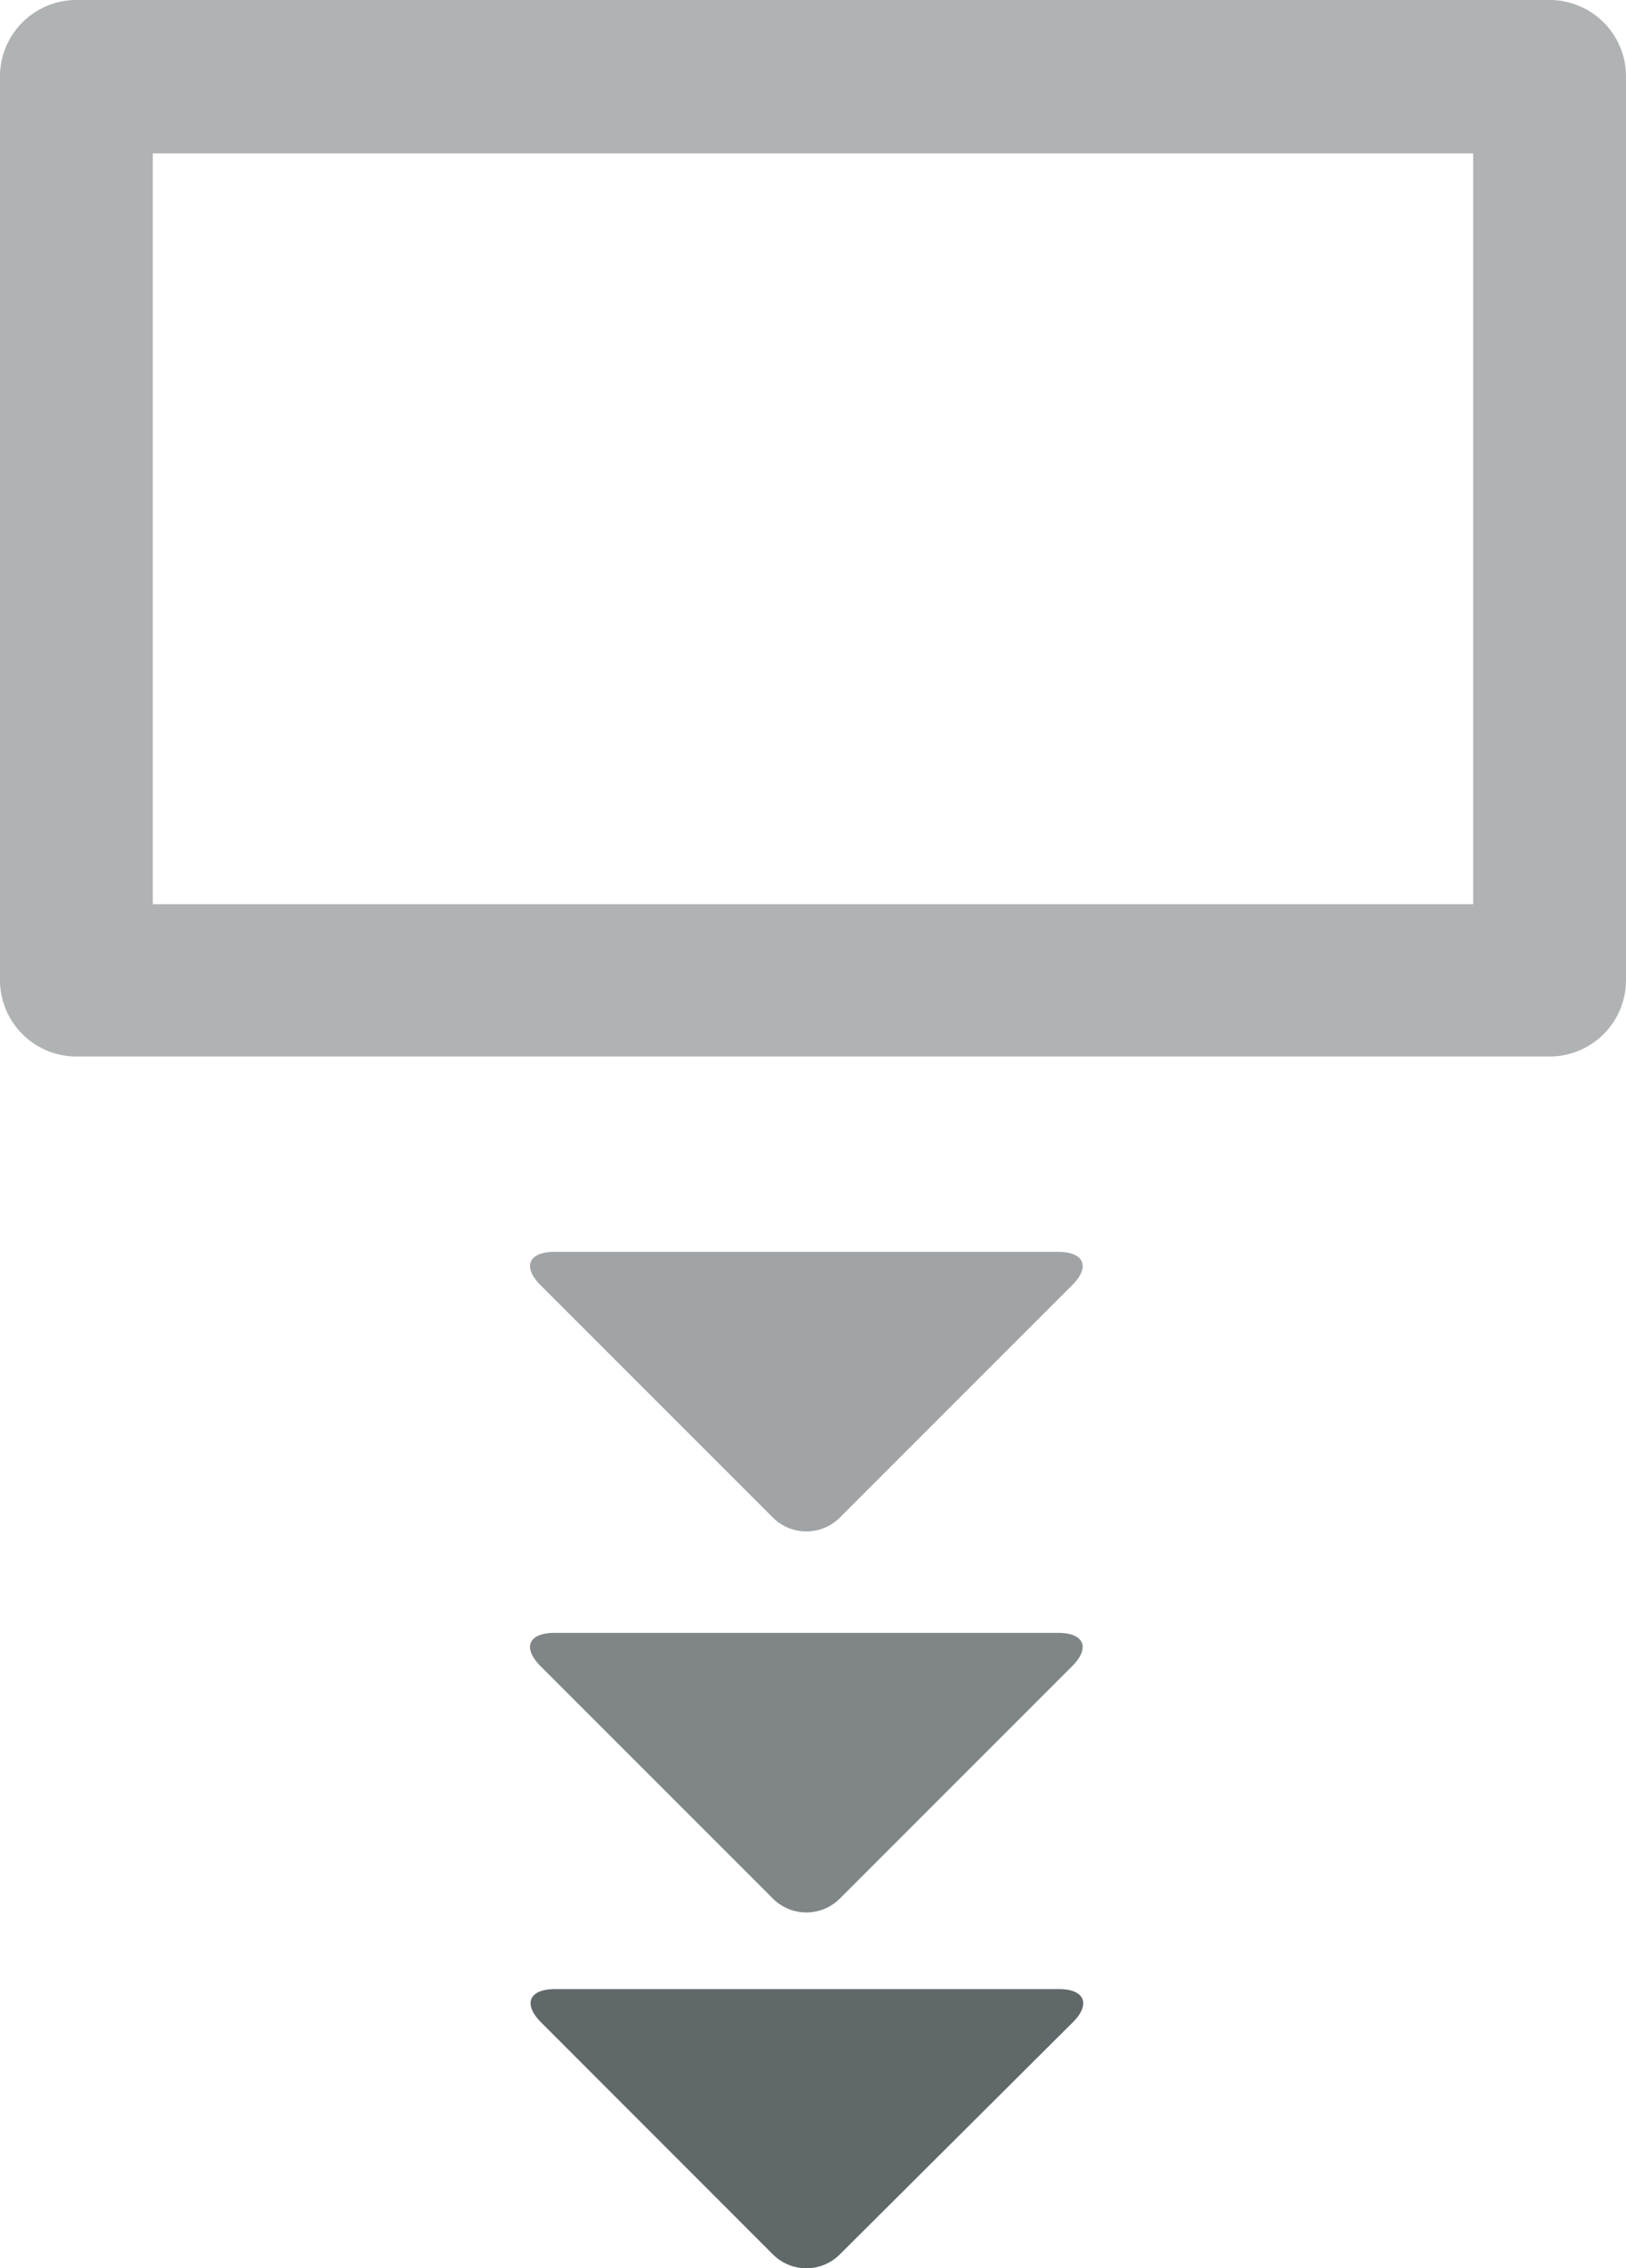
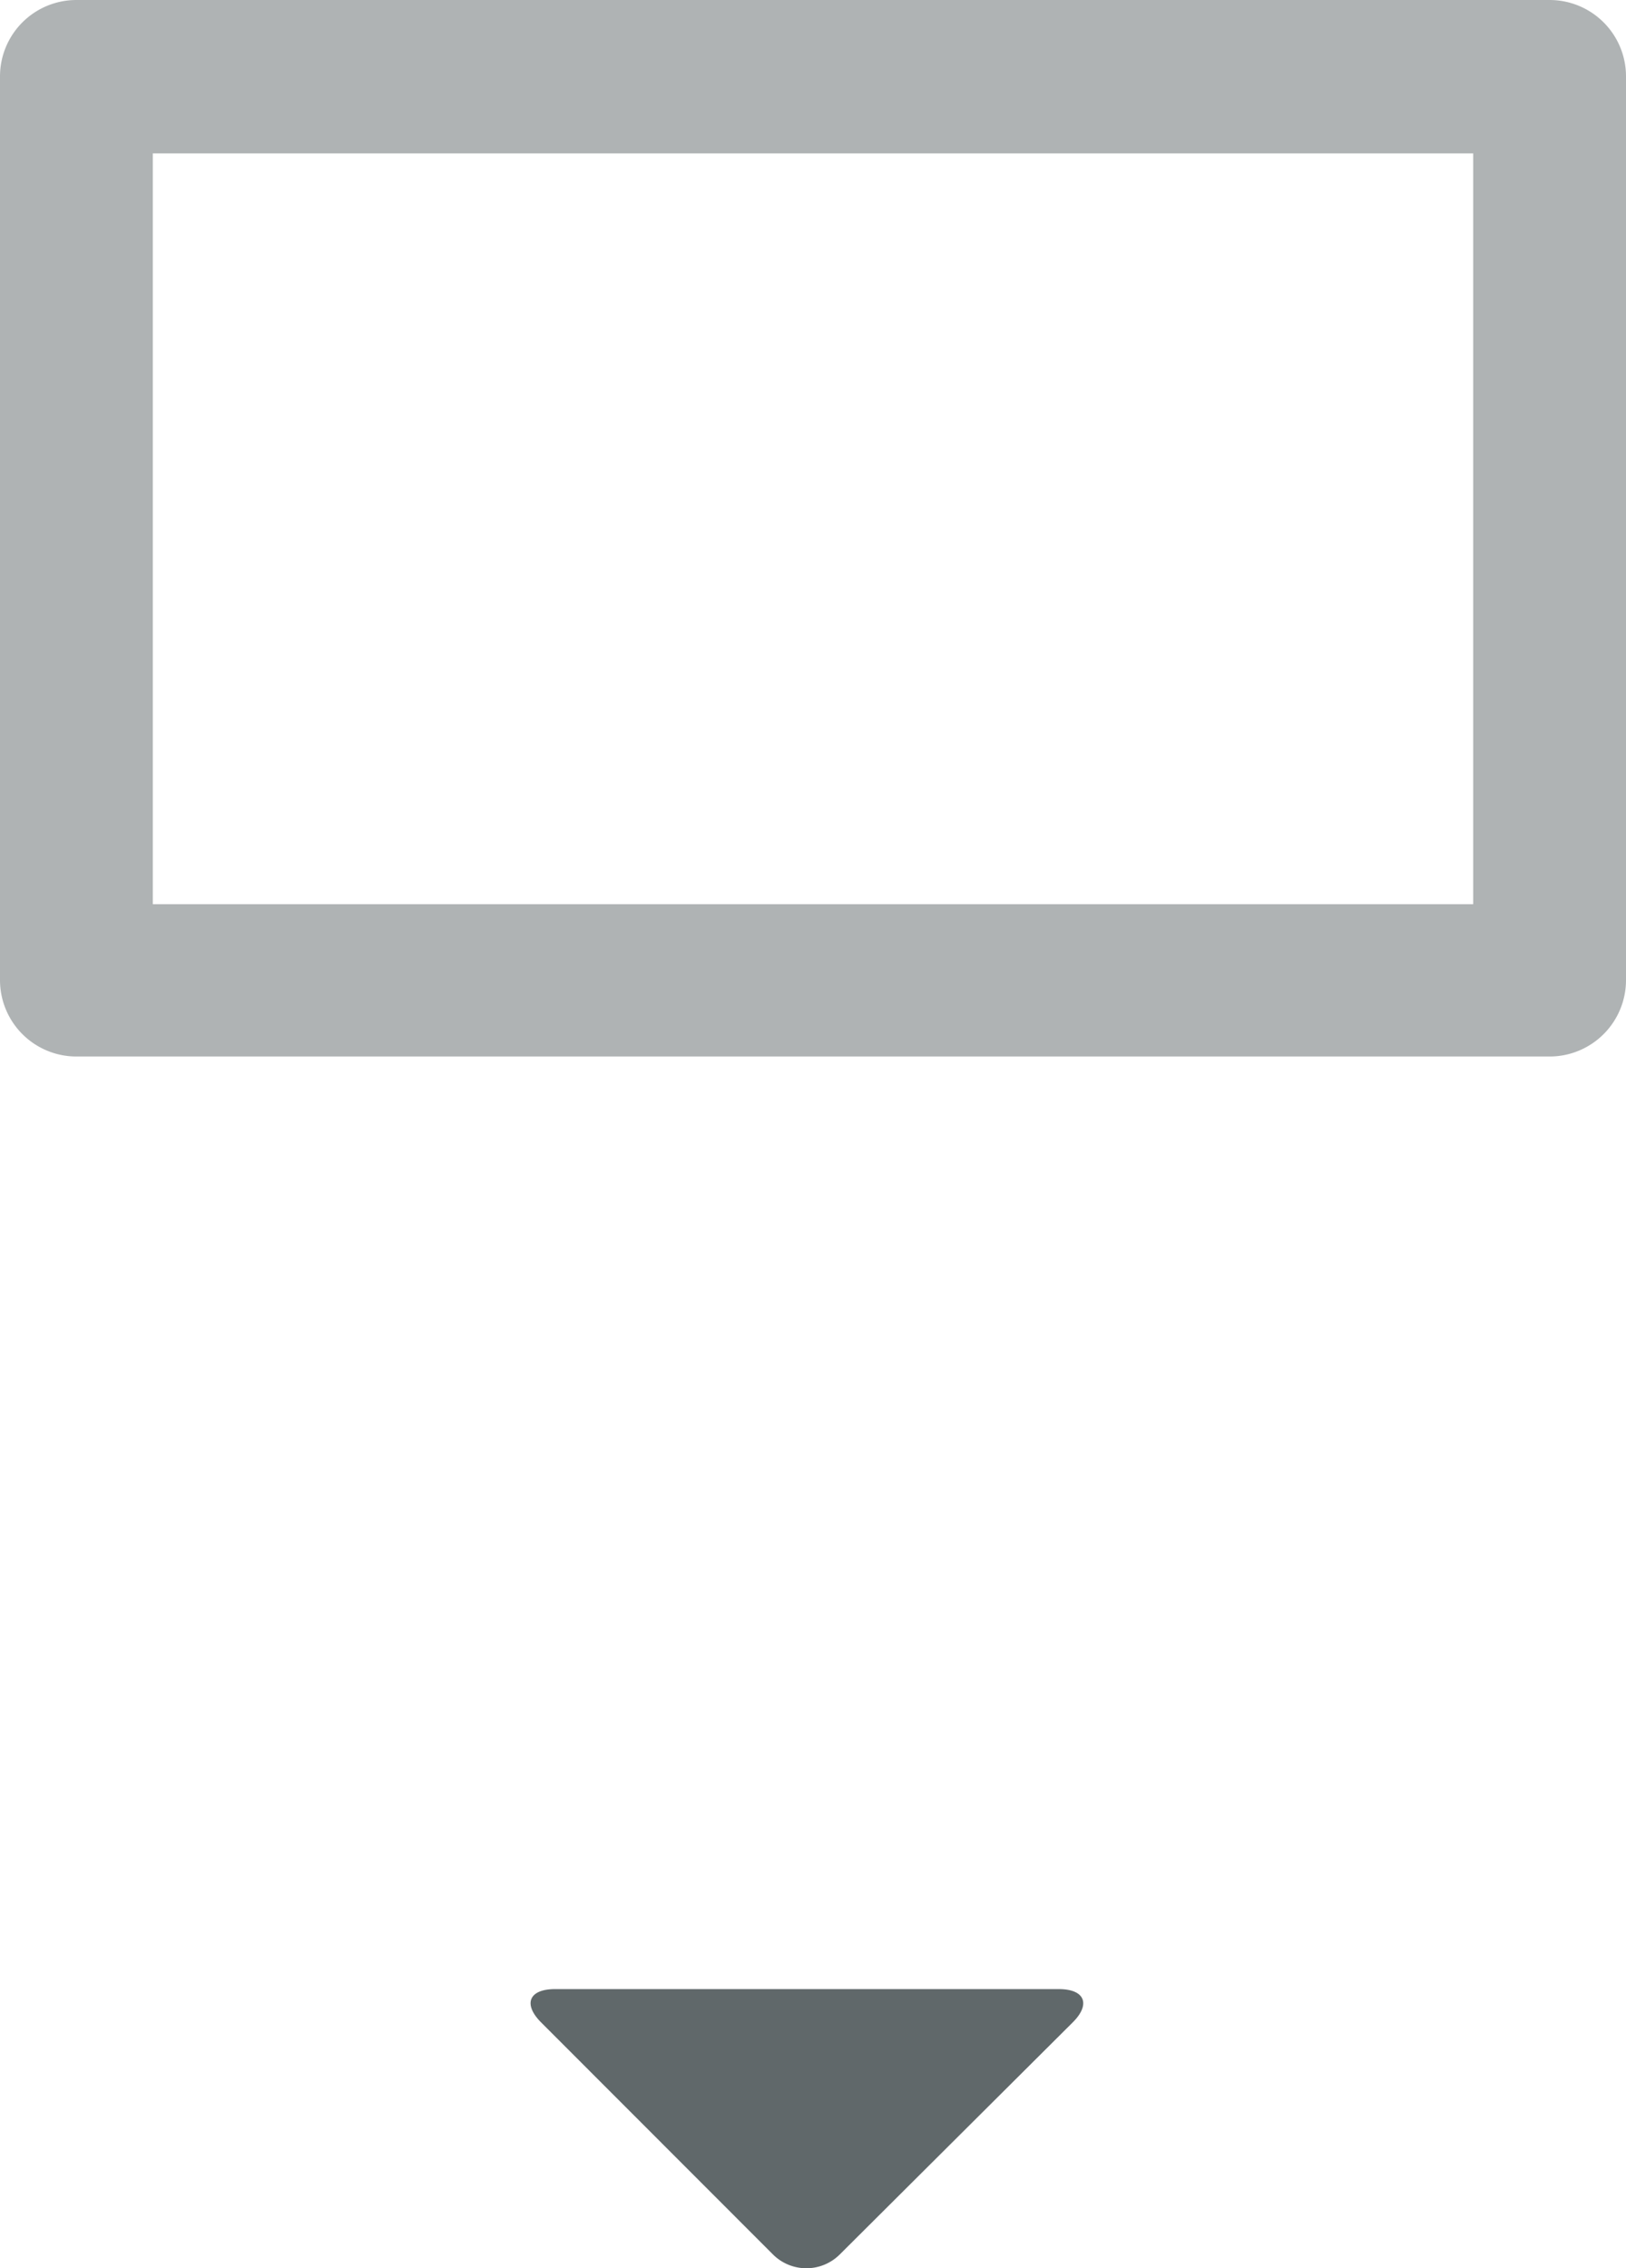
<svg xmlns="http://www.w3.org/2000/svg" id="Layer_1" data-name="Layer 1" viewBox="0 0 117.48 163.83">
  <defs>
    <style>.cls-1,.cls-2{fill:#60686a;}.cls-1{opacity:0.5;}.cls-3{opacity:0.8;}.cls-4{opacity:0.6;}</style>
  </defs>
  <title>Untitled-2</title>
  <path class="cls-1" d="M534.29,273.23H427.85a5.52,5.52,0,0,1-5.52-5.52V202.44a5.52,5.52,0,0,1,5.52-5.52H534.29a5.52,5.52,0,0,1,5.52,5.52v65.27A5.52,5.52,0,0,1,534.29,273.23Zm-100.92-11h95.4V208h-95.4V262.2Z" transform="translate(-422.33 -196.92)" />
  <path class="cls-2" d="M483,359.76a3.42,3.42,0,0,1-4.82,0L461.43,343c-1.33-1.33-.88-2.41,1-2.41h36.4c1.88,0,2.33,1.09,1,2.41Z" transform="translate(-422.33 -196.92)" />
  <g class="cls-3">
-     <path class="cls-2" d="M483,334.06a3.42,3.42,0,0,1-4.82,0l-16.79-16.79c-1.33-1.33-.88-2.41,1-2.41h36.4c1.88,0,2.33,1.09,1,2.41Z" transform="translate(-422.33 -196.92)" />
-   </g>
+     </g>
  <g class="cls-4">
-     <path class="cls-2" d="M483,306.54a3.42,3.42,0,0,1-4.82,0l-16.79-16.79c-1.33-1.33-.88-2.41,1-2.41h36.4c1.88,0,2.33,1.09,1,2.41Z" transform="translate(-422.33 -196.92)" />
-   </g>
+     </g>
</svg>